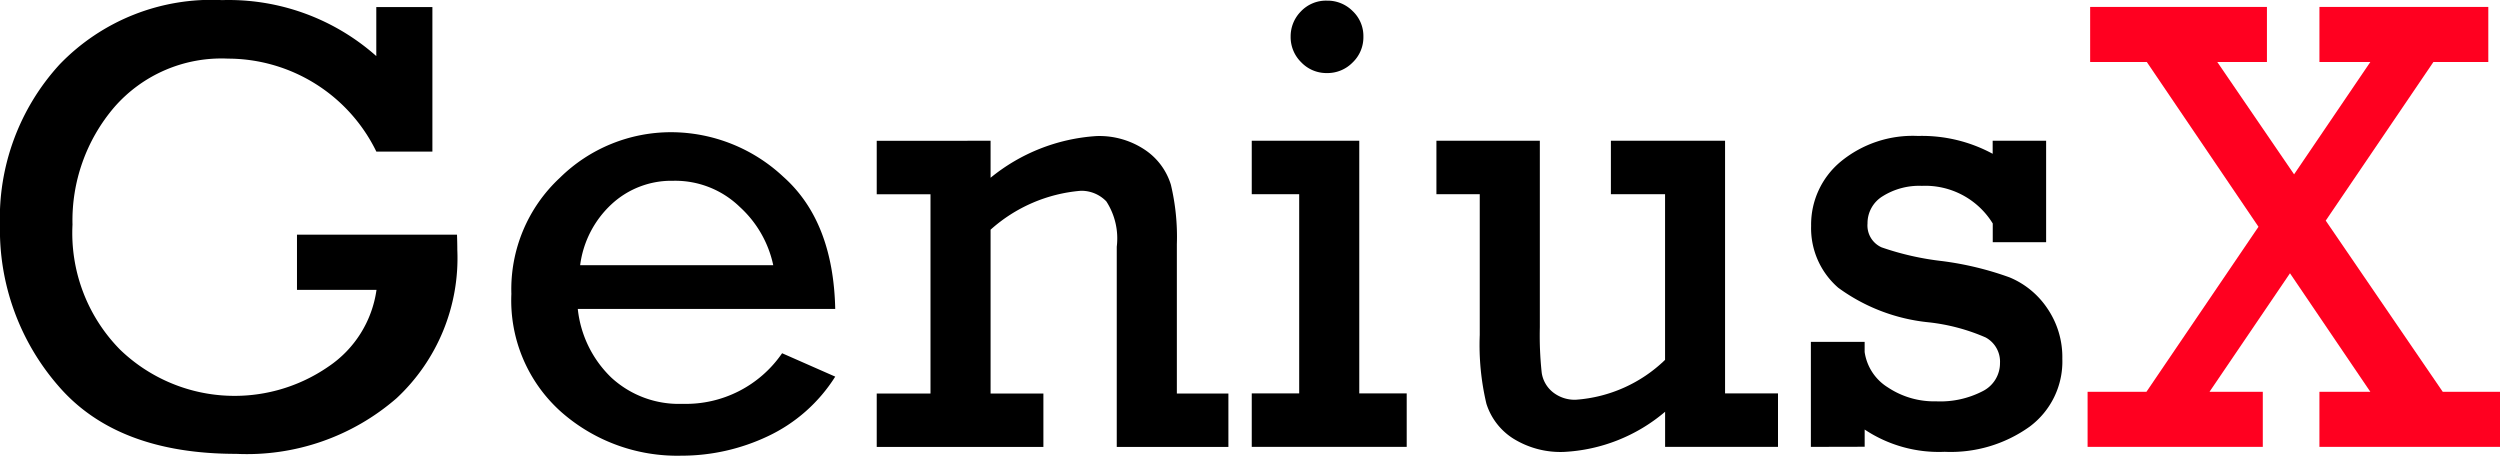
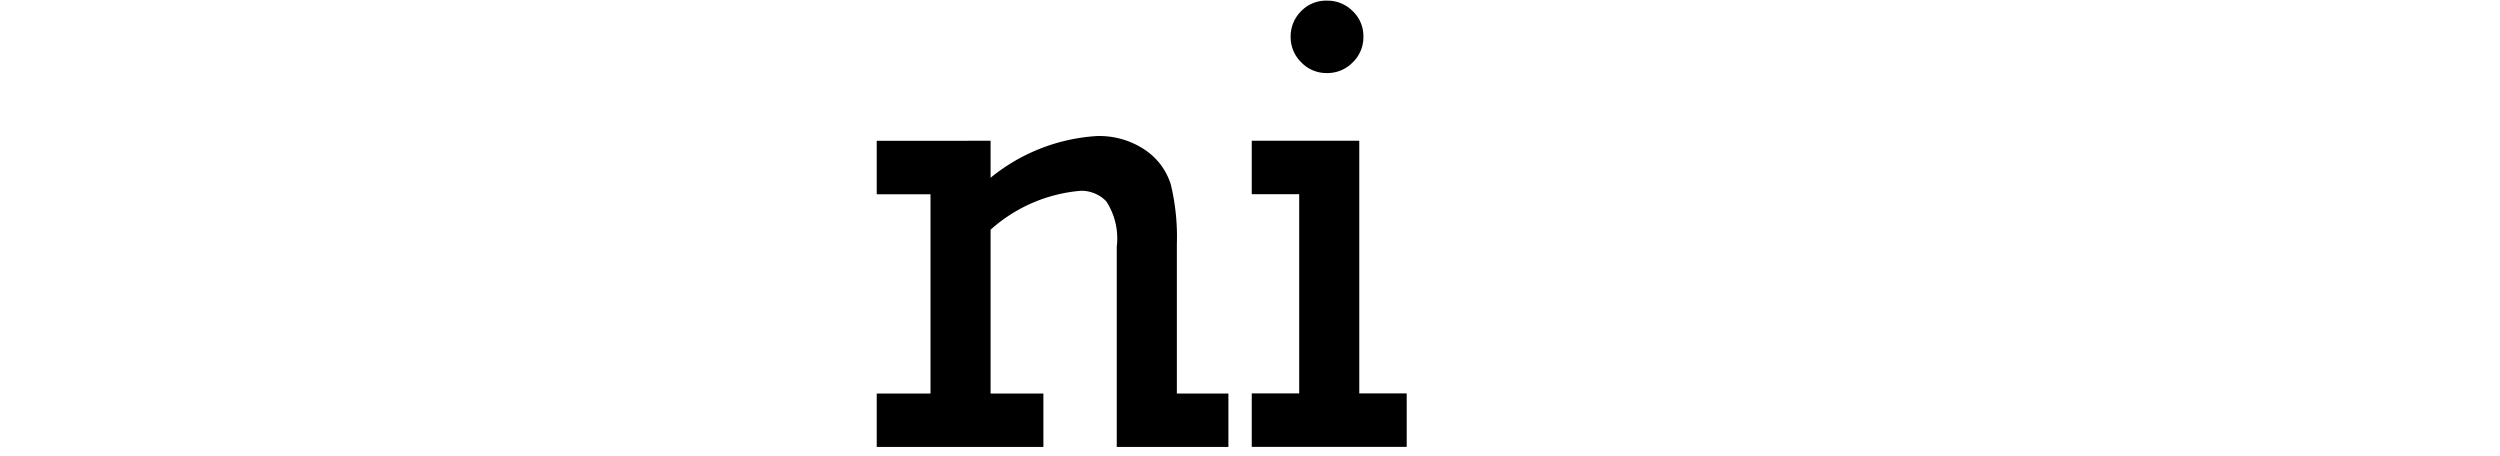
<svg xmlns="http://www.w3.org/2000/svg" width="120" height="21.875" viewBox="0 0 120 21.875">
  <g transform="translate(0)">
-     <path d="M709.2,217.237h7.681q.015.41.015.729a9.192,9.192,0,0,1-2.914,7.12,10.944,10.944,0,0,1-7.7,2.672q-5.723,0-8.531-3.256a11.413,11.413,0,0,1-2.808-7.7,10.921,10.921,0,0,1,2.869-7.742,10.123,10.123,0,0,1,7.787-3.082,10.677,10.677,0,0,1,7.408,2.687v-2.353H715.7v6.938H713.01a7.935,7.935,0,0,0-7.12-4.463,6.822,6.822,0,0,0-5.465,2.338,8.363,8.363,0,0,0-2,5.632,7.966,7.966,0,0,0,2.285,6,7.919,7.919,0,0,0,10,.812,5.326,5.326,0,0,0,2.307-3.681H709.2Z" transform="translate(-694.945 -205.973)" />
-     <path d="M834.44,246.5H822.083a5.348,5.348,0,0,0,1.609,3.294,4.777,4.777,0,0,0,3.416,1.26,5.6,5.6,0,0,0,4.782-2.429l2.55,1.123a7.686,7.686,0,0,1-3.234,2.861,9.674,9.674,0,0,1-4.159.934,8.423,8.423,0,0,1-5.761-2.1,7.168,7.168,0,0,1-2.391-5.67,7.3,7.3,0,0,1,2.33-5.571,7.6,7.6,0,0,1,5.351-2.186,7.9,7.9,0,0,1,5.366,2.133Q834.348,242.281,834.44,246.5Zm-2.975-2.1a5.256,5.256,0,0,0-1.609-2.8,4.451,4.451,0,0,0-3.2-1.252,4.22,4.22,0,0,0-2.96,1.131,4.828,4.828,0,0,0-1.5,2.922Z" transform="translate(-794.349 -231.67)" />
    <path d="M912.9,239.163v1.776a8.929,8.929,0,0,1,5.07-2,3.925,3.925,0,0,1,2.361.675,3.11,3.11,0,0,1,1.222,1.655,10.764,10.764,0,0,1,.288,2.862v7.165h2.474v2.565h-5.359v-9.609a3.269,3.269,0,0,0-.5-2.178,1.659,1.659,0,0,0-1.23-.509,7.4,7.4,0,0,0-4.326,1.867v7.864h2.535v2.565h-8v-2.565h2.581v-9.564h-2.581v-2.565Z" transform="translate(-865.352 -232.407)" />
    <path d="M1000.622,224.98v-9.564h-2.277v-2.565h5.161V224.98h2.277v2.565h-7.438V224.98Zm-.41-17.123a1.7,1.7,0,0,1,.493-1.214,1.659,1.659,0,0,1,1.253-.516,1.7,1.7,0,0,1,1.23.5,1.648,1.648,0,0,1,.516,1.23,1.672,1.672,0,0,1-.516,1.237,1.691,1.691,0,0,1-1.23.509,1.671,1.671,0,0,1-1.237-.516A1.69,1.69,0,0,1,1000.212,207.857Z" transform="translate(-938.261 -206.096)" />
-     <path d="M1059.506,252.214v2.565h-5.419v-1.685a8.128,8.128,0,0,1-4.858,1.928,4.292,4.292,0,0,1-2.437-.645,3.074,3.074,0,0,1-1.283-1.67,12.213,12.213,0,0,1-.319-3.3V242.65h-2.08v-2.565h4.964v8.956a16.667,16.667,0,0,0,.091,2.186,1.47,1.47,0,0,0,.531.926,1.679,1.679,0,0,0,1.108.364,6.853,6.853,0,0,0,4.281-1.913V242.65h-2.6v-2.565h5.48v12.129Z" transform="translate(-974.162 -233.33)" />
-     <path d="M1133.87,253.857v-5.04h2.581v.486a2.4,2.4,0,0,0,1.116,1.7,4.006,4.006,0,0,0,2.315.668,4.422,4.422,0,0,0,2.231-.486,1.5,1.5,0,0,0,.835-1.351,1.319,1.319,0,0,0-.691-1.23,9.375,9.375,0,0,0-2.741-.727,8.827,8.827,0,0,1-4.334-1.66,3.779,3.779,0,0,1-1.3-2.97,3.926,3.926,0,0,1,1.412-3.076,5.436,5.436,0,0,1,3.719-1.238,7.124,7.124,0,0,1,3.583.856v-.628h2.566v4.873H1142.6v-.9a3.8,3.8,0,0,0-3.4-1.806,3.3,3.3,0,0,0-1.875.493,1.512,1.512,0,0,0-.736,1.313,1.148,1.148,0,0,0,.676,1.146,13.474,13.474,0,0,0,2.907.659,15.181,15.181,0,0,1,3.233.781,4.051,4.051,0,0,1,1.814,1.488,4.146,4.146,0,0,1,.721,2.422,3.894,3.894,0,0,1-1.571,3.257,6.5,6.5,0,0,1-4.076,1.207,6.427,6.427,0,0,1-3.841-1.069v.826Z" transform="translate(-1046.948 -232.407)" />
-     <path d="M1203.766,226.133l5.379-7.923-5.361-7.91h-2.719v-2.641h8.486V210.3h-2.384l3.687,5.393,3.661-5.393h-2.444v-2.641h8.106V210.3h-2.635l-5.169,7.615,5.618,8.218h2.747v2.641h-8.668v-2.641h2.445l-3.858-5.691-3.864,5.691h2.559v2.641h-8.41v-2.641Z" transform="translate(-1100.738 -207.325)" fill="#ff0020" />
  </g>
</svg>